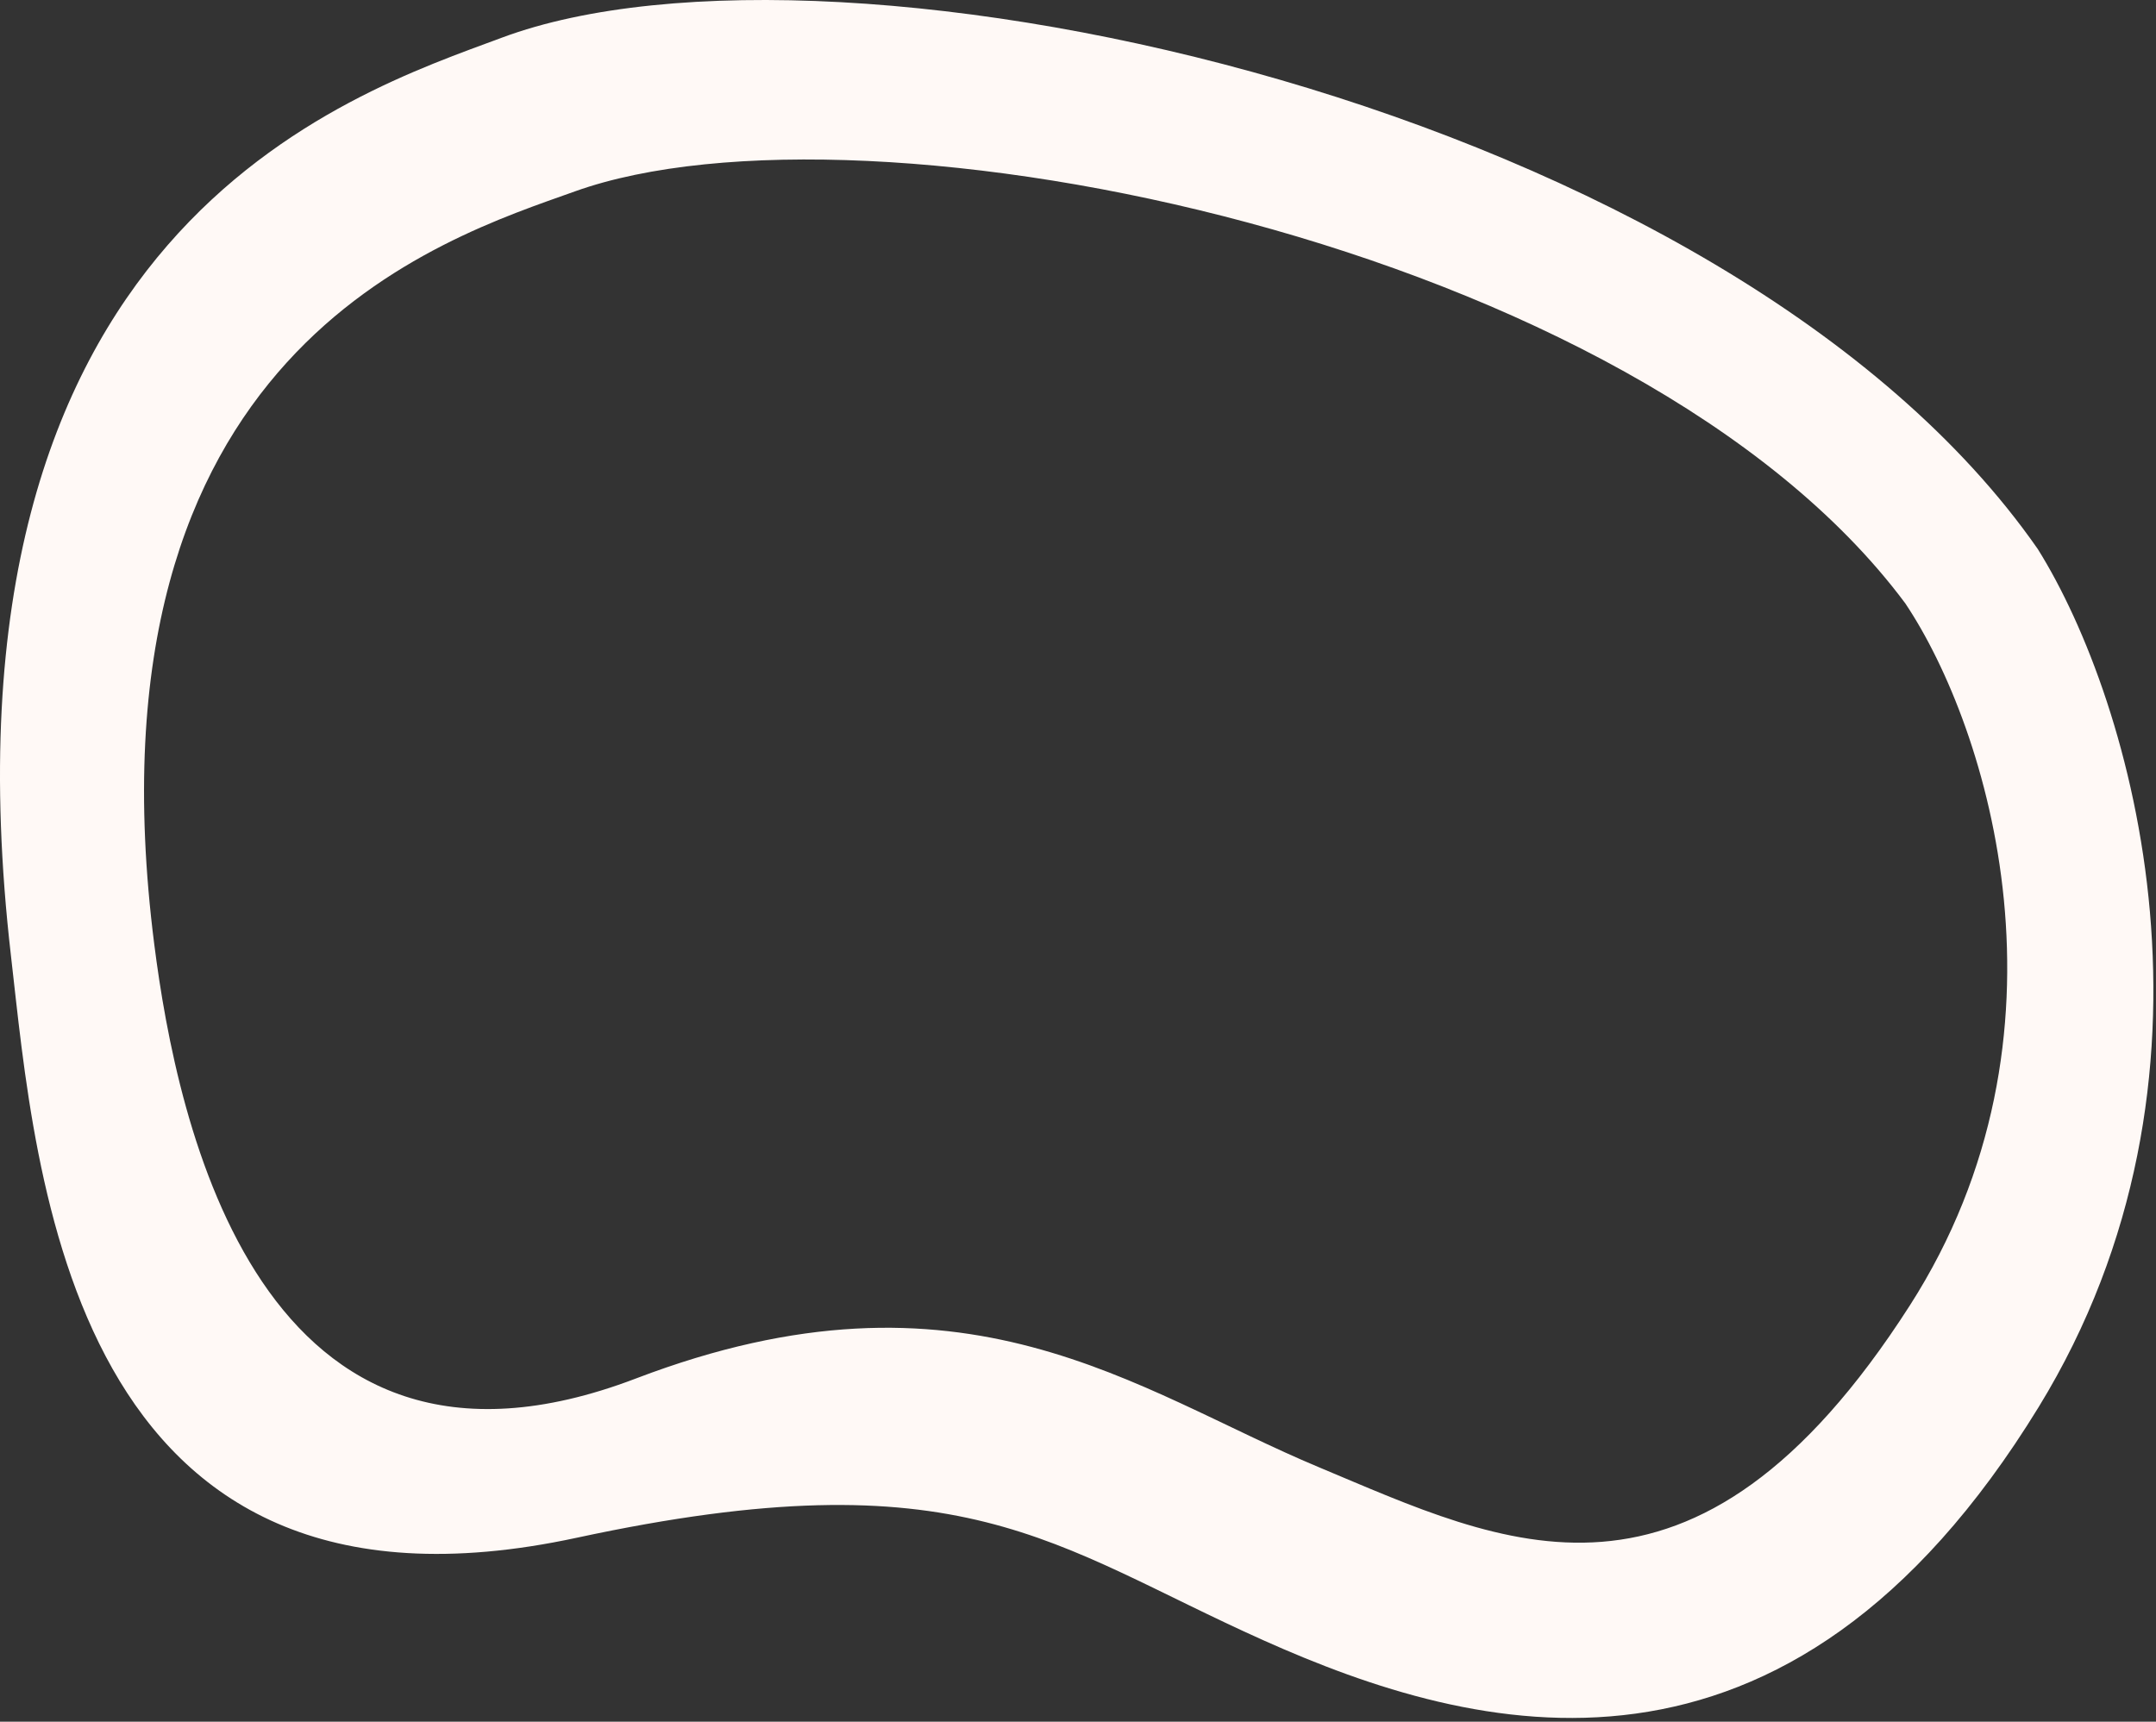
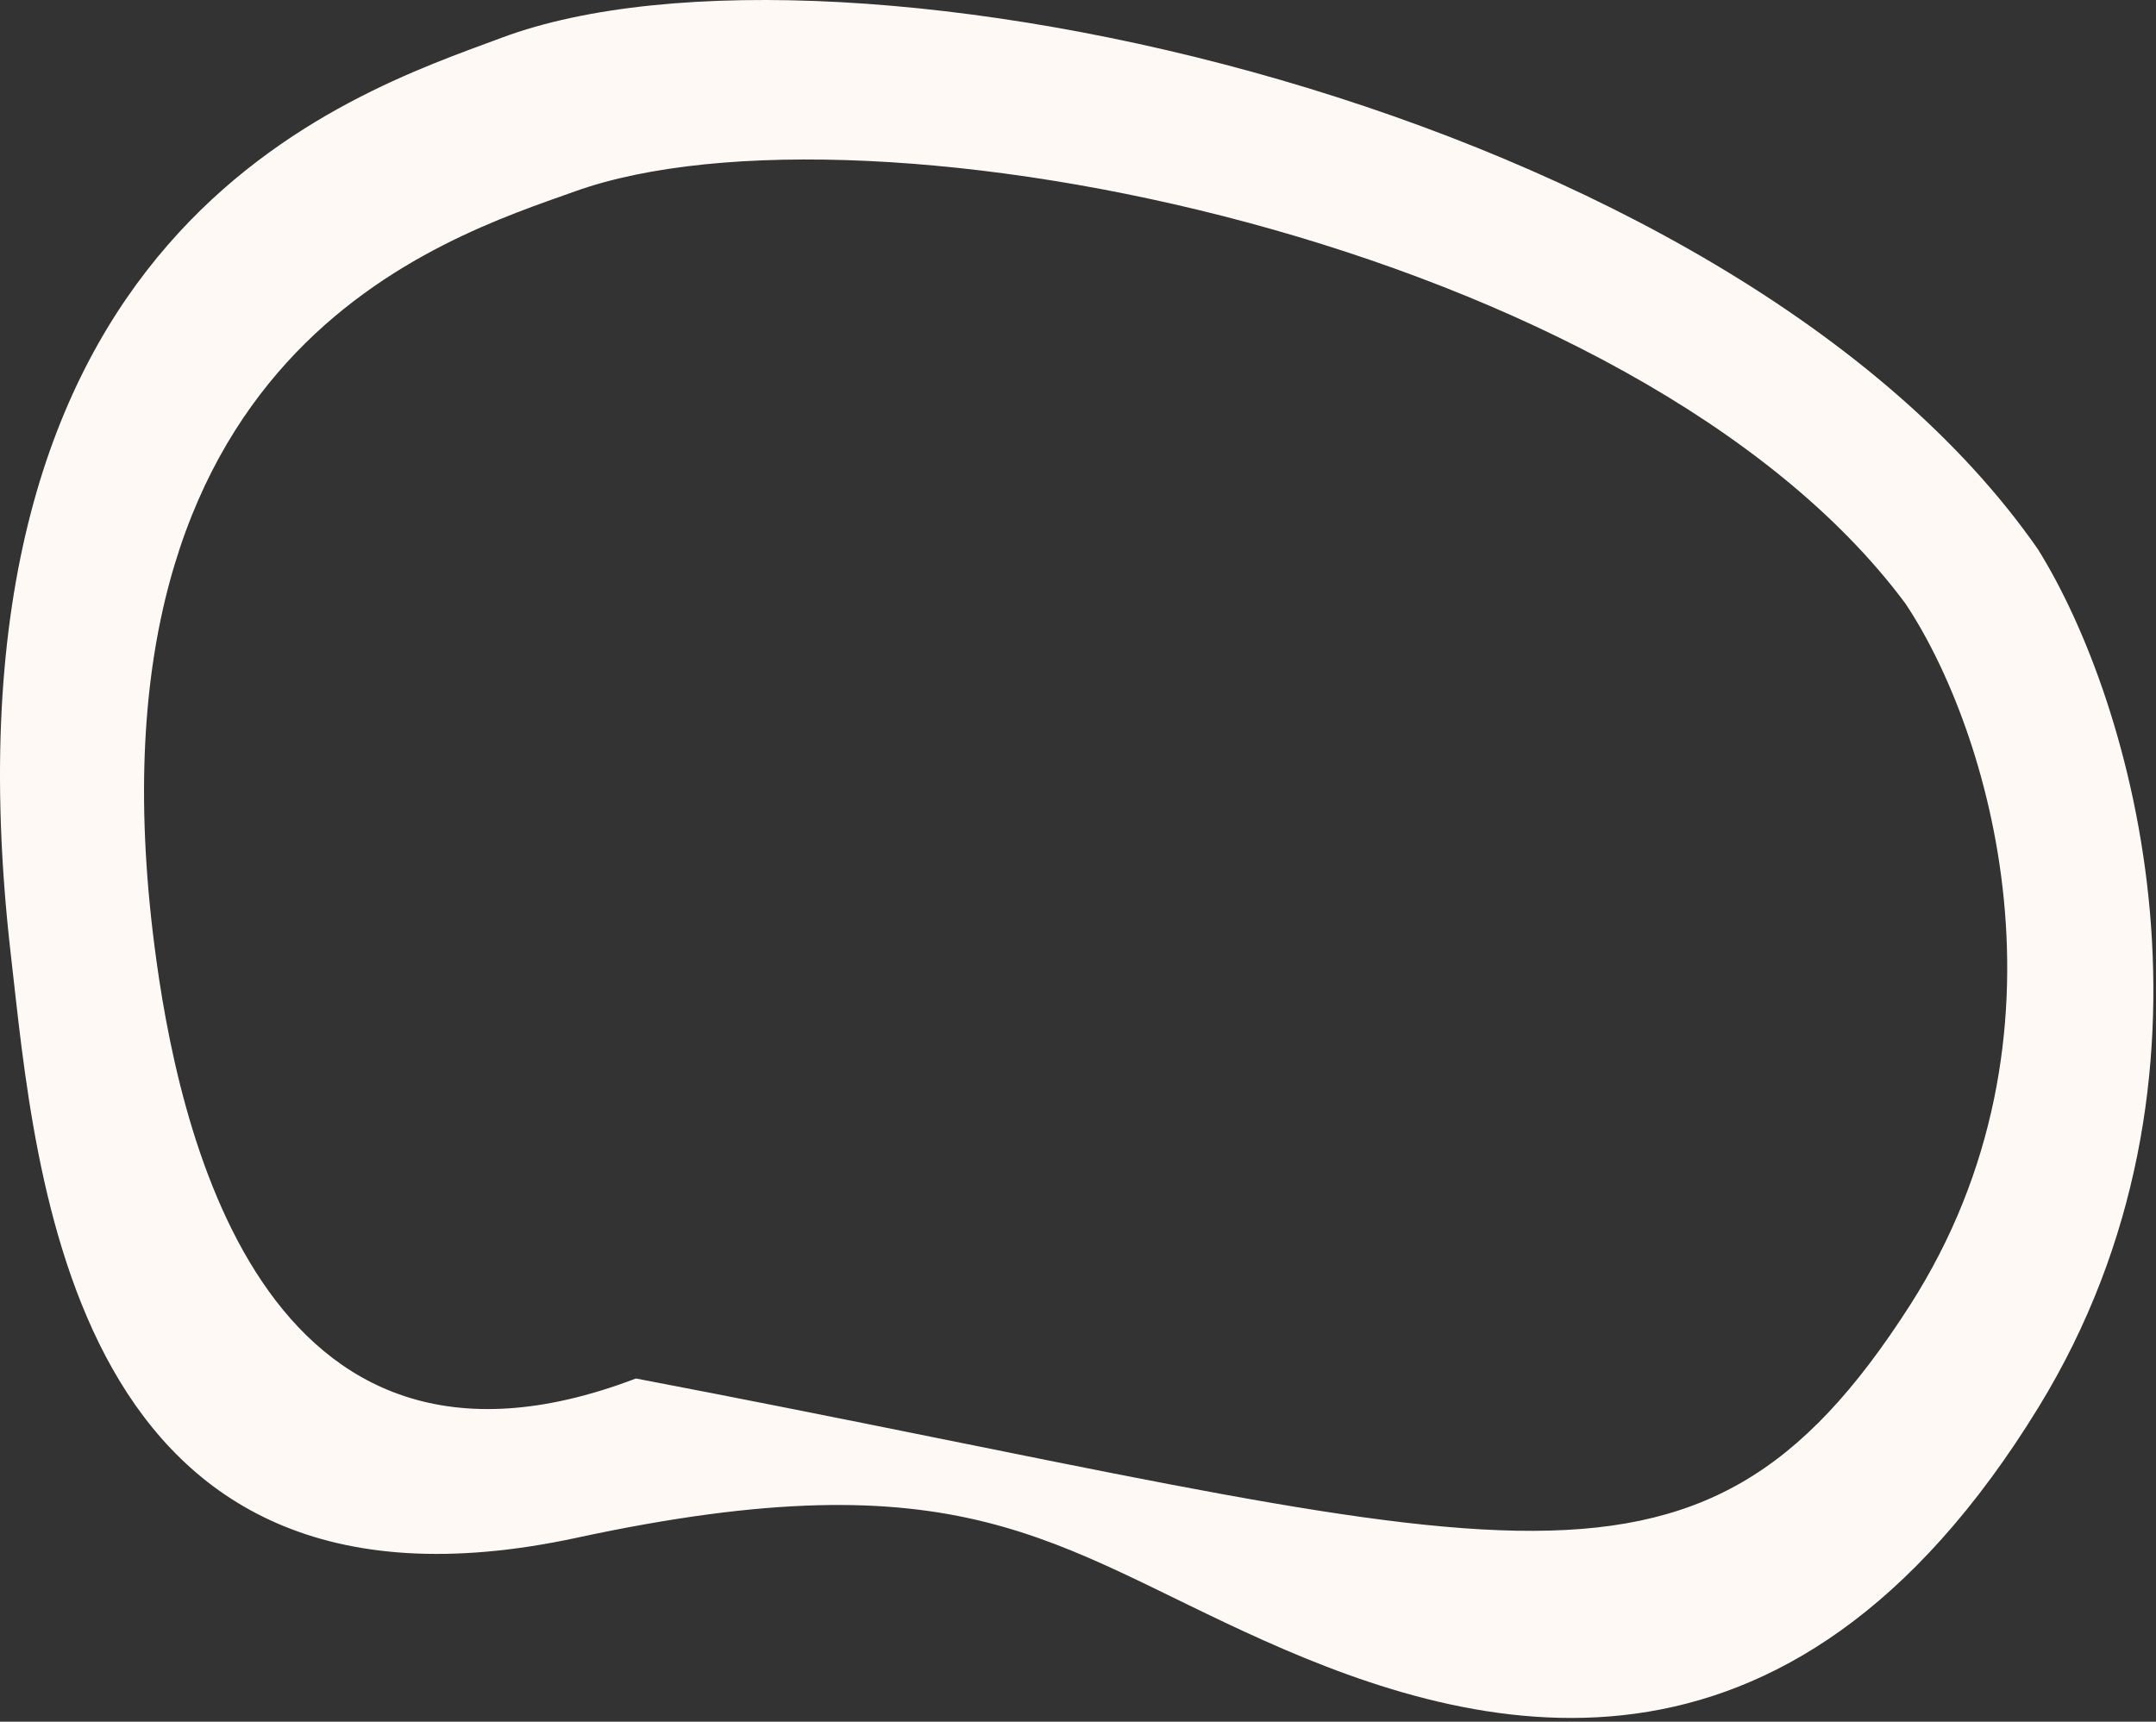
<svg xmlns="http://www.w3.org/2000/svg" fill="none" height="100%" overflow="visible" preserveAspectRatio="none" style="display: block;" viewBox="0 0 447 357" width="100%">
  <rect x="0" y="0" width="447" height="357" fill="#333333" stroke="none" />
-   <path d="M104.067 7.804C173.939 -18.241 358.422 21.86 422.478 113.827C442.35 145.559 464.562 223.429 422.681 291.742C370.329 377.133 305.834 359.777 261.914 340.108C217.994 320.439 199.852 301.566 119.555 318.863C14.168 341.565 7.442 242.995 2.267 198.148C-15.142 47.26 72.411 19.603 104.067 7.804ZM395.019 125.106C339.224 50.123 179.508 18.083 119.196 39.685C91.871 49.473 16.277 72.469 31.989 195.86C36.659 232.534 53.692 315.672 131.846 285.834C199.968 259.825 235.321 288.302 273.389 304.213C311.456 320.123 351.066 340.773 395.969 270.683C431.89 214.612 412.342 150.988 395.019 125.106Z" fill="#FFF9F6" id="Exclude" />
+   <path d="M104.067 7.804C173.939 -18.241 358.422 21.86 422.478 113.827C442.35 145.559 464.562 223.429 422.681 291.742C370.329 377.133 305.834 359.777 261.914 340.108C217.994 320.439 199.852 301.566 119.555 318.863C14.168 341.565 7.442 242.995 2.267 198.148C-15.142 47.26 72.411 19.603 104.067 7.804ZM395.019 125.106C339.224 50.123 179.508 18.083 119.196 39.685C91.871 49.473 16.277 72.469 31.989 195.86C36.659 232.534 53.692 315.672 131.846 285.834C311.456 320.123 351.066 340.773 395.969 270.683C431.89 214.612 412.342 150.988 395.019 125.106Z" fill="#FFF9F6" id="Exclude" />
</svg>